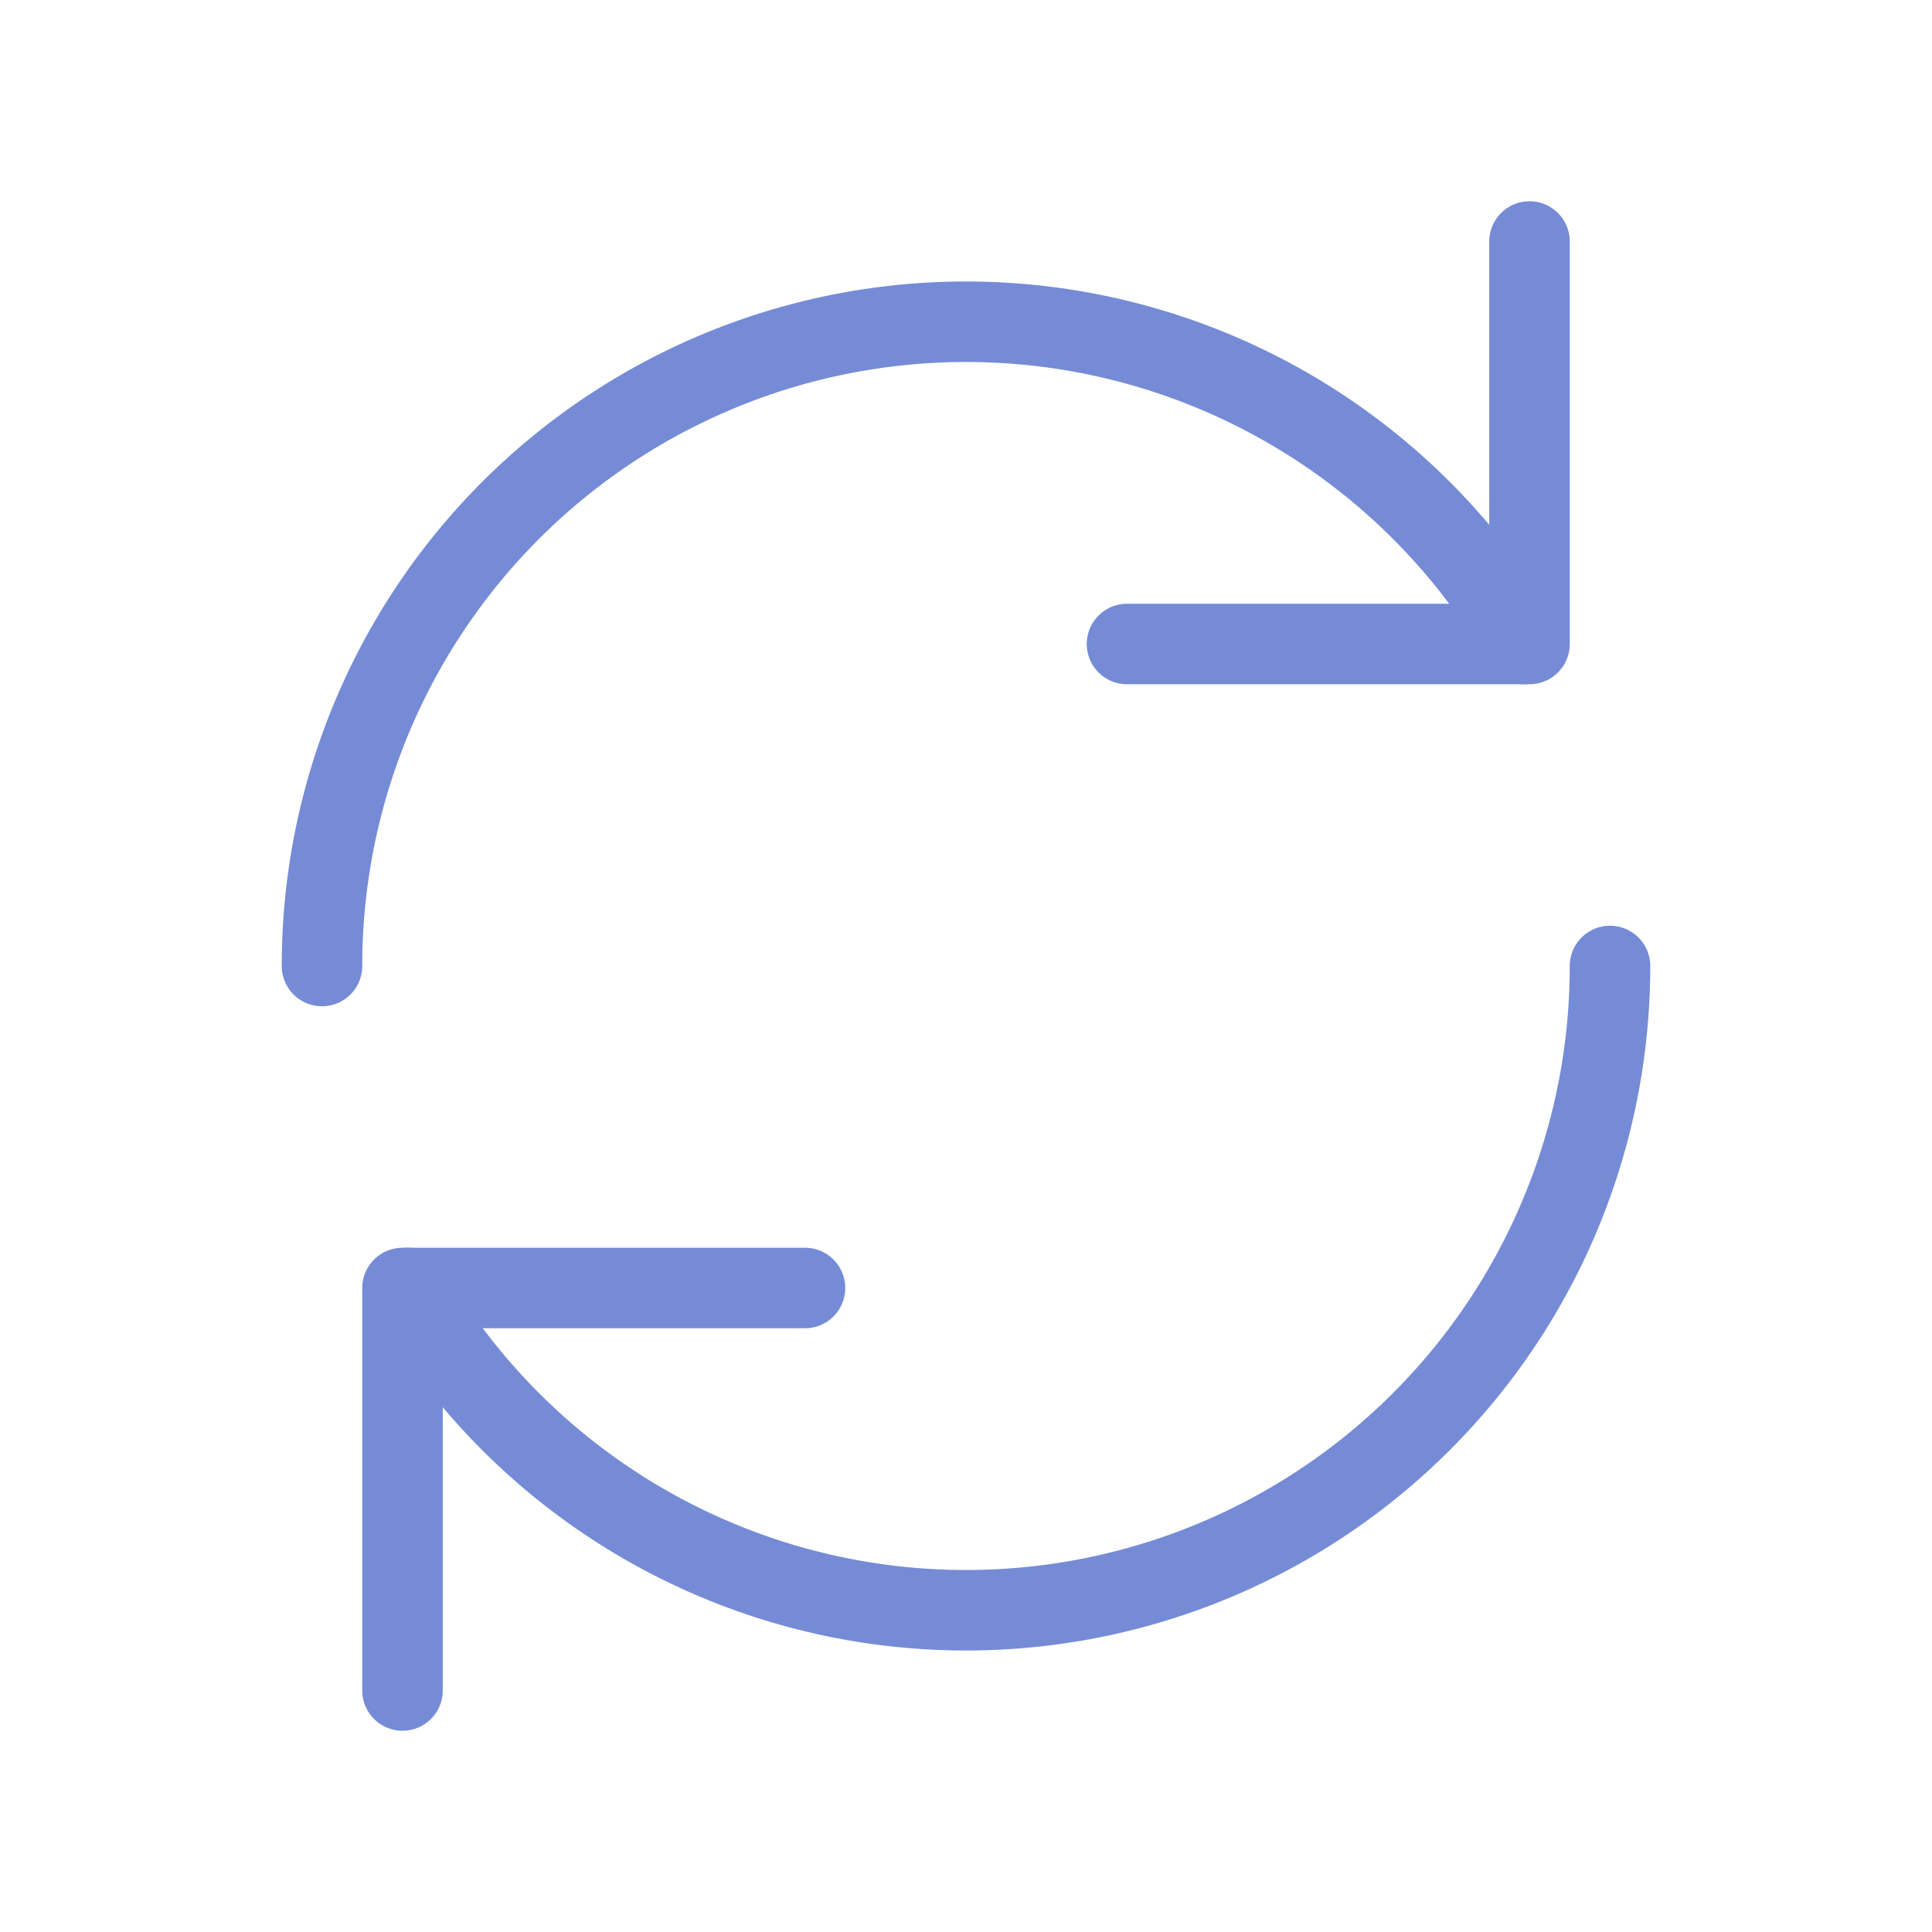
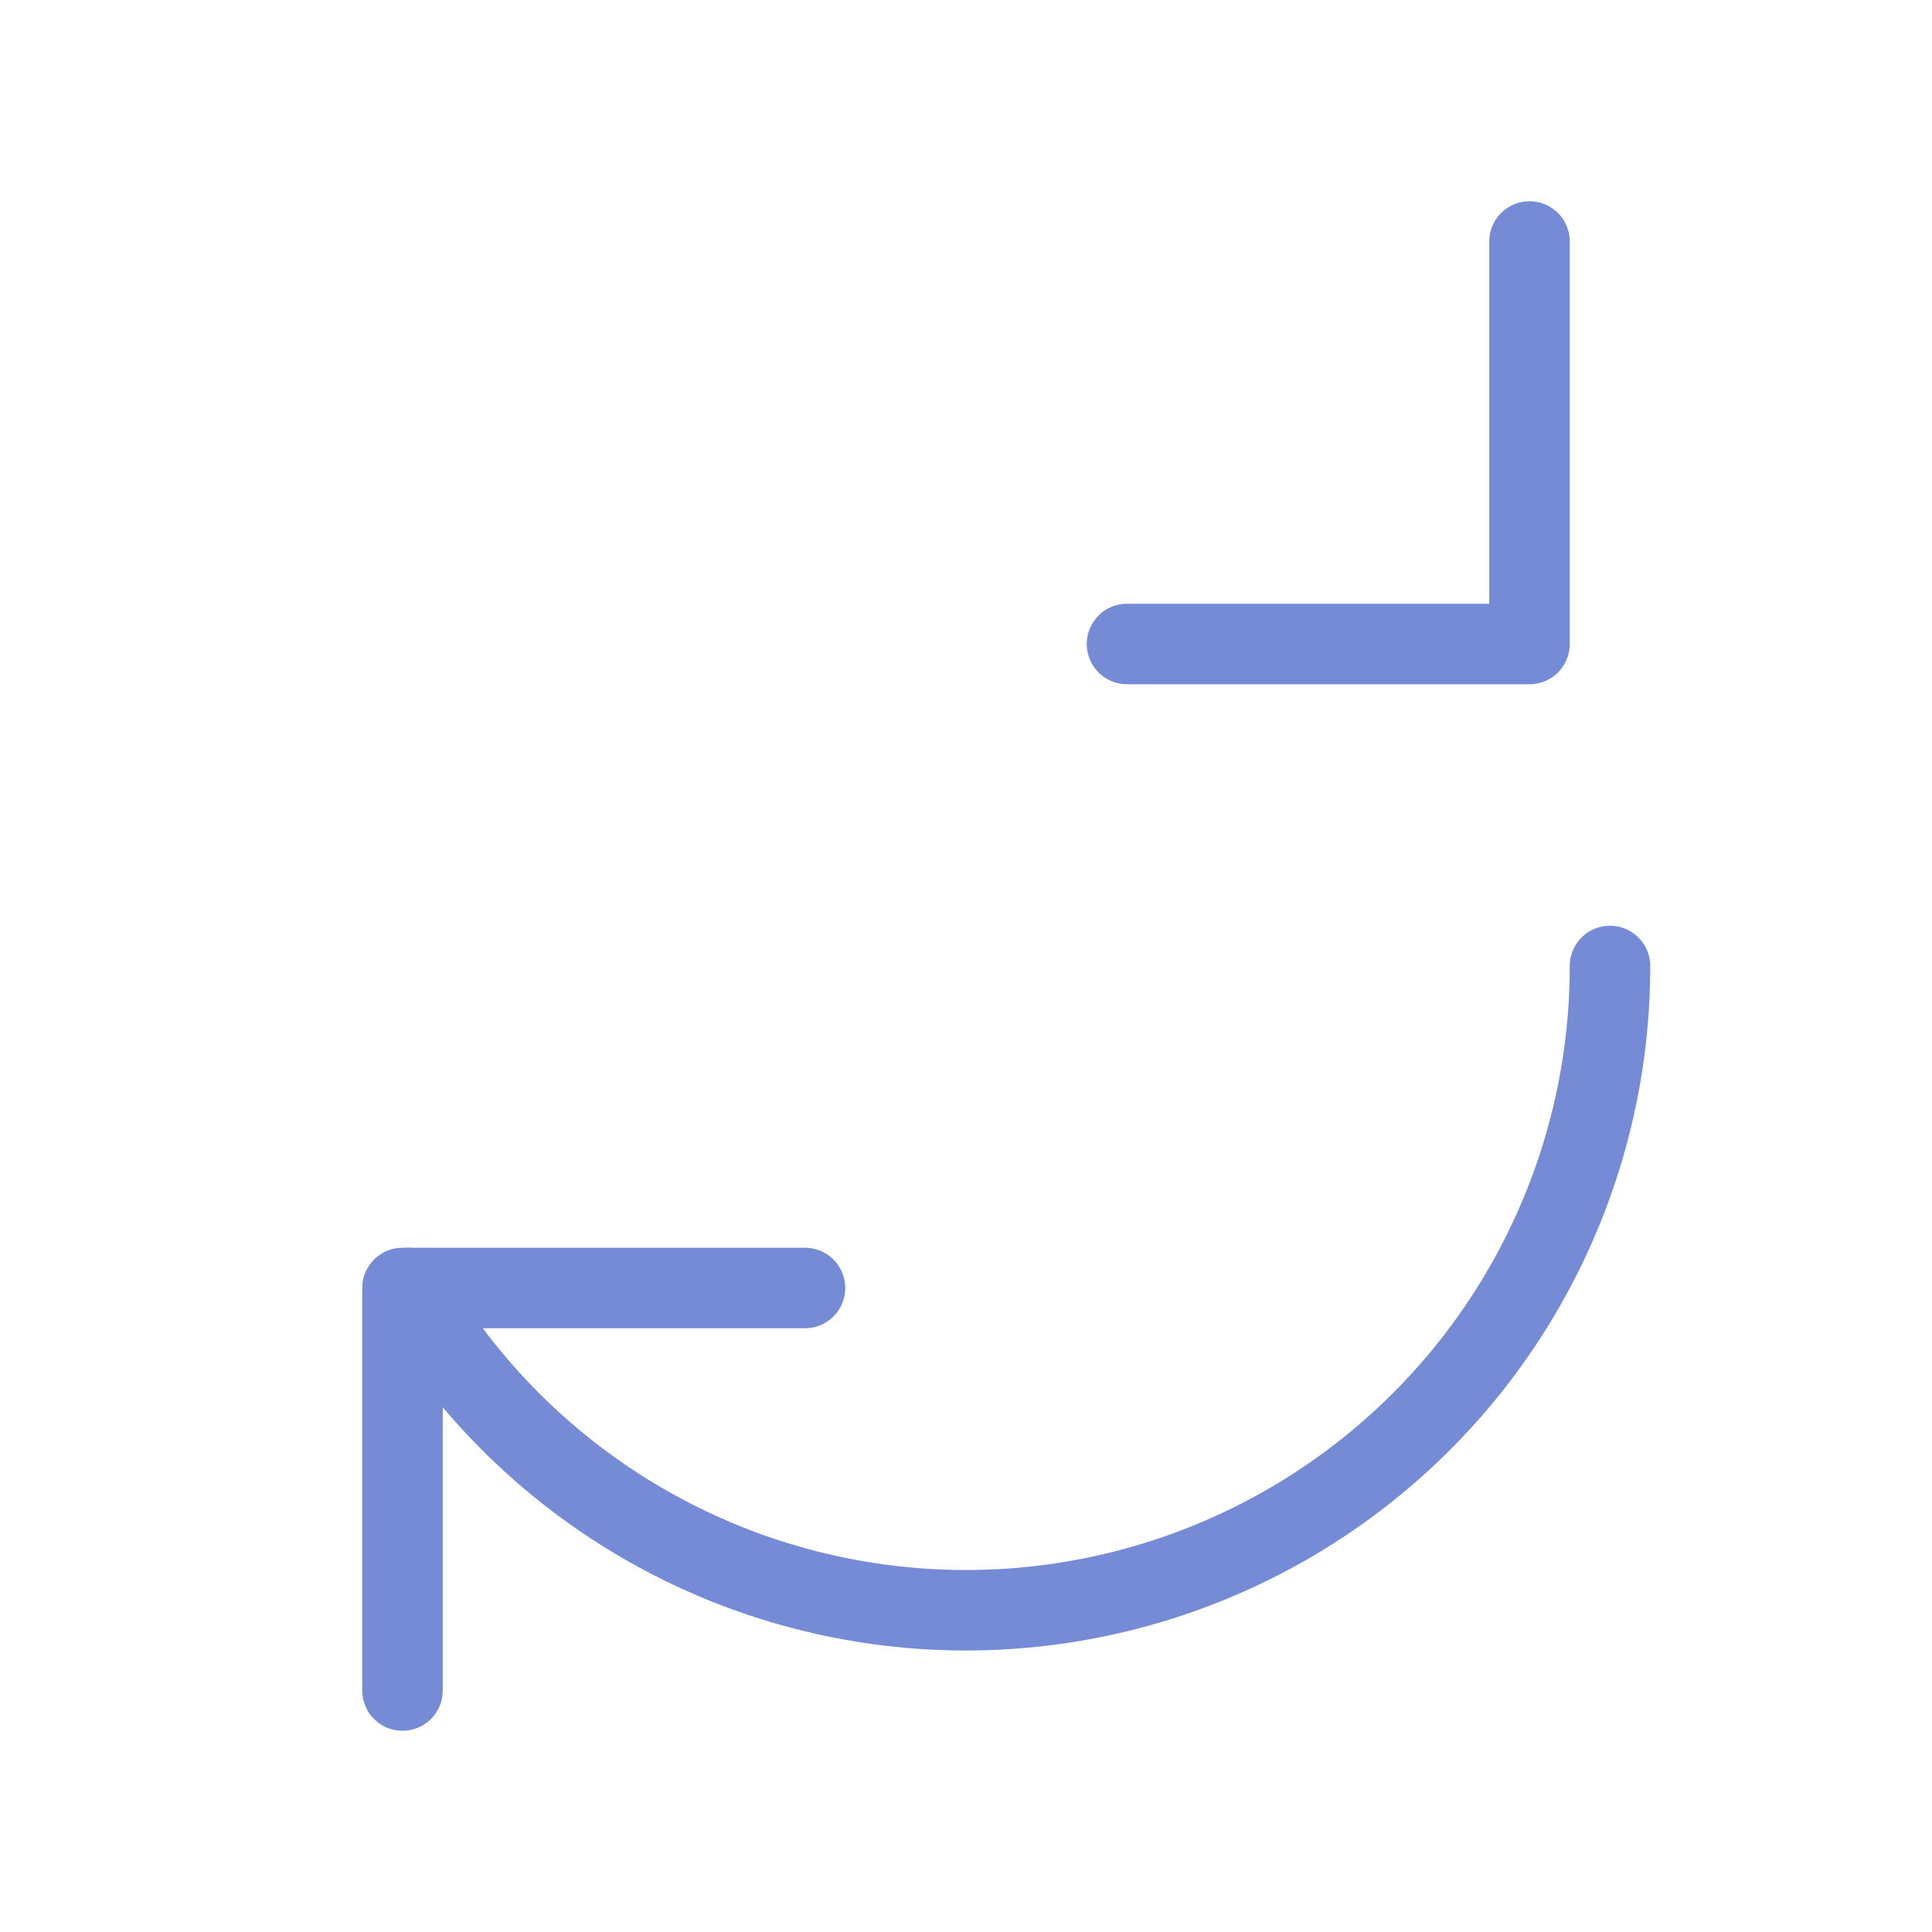
<svg xmlns="http://www.w3.org/2000/svg" fill="#758BD6" width="800px" height="800px" viewBox="0 0 24 24" id="update" data-name="Flat Line" class="icon flat-line">
  <g id="SVGRepo_bgCarrier" stroke-width="0" />
  <g id="SVGRepo_tracerCarrier" stroke-linecap="round" stroke-linejoin="round" />
  <g id="SVGRepo_iconCarrier">
-     <path id="primary" d="M4,12A8,8,0,0,1,18.93,8" style="fill: none; stroke: #758BD6; stroke-linecap: round; stroke-linejoin: round; stroke-width: 1;" />
    <path id="primary-2" data-name="primary" d="M20,12A8,8,0,0,1,5.07,16" style="fill: none; stroke: #758BD6; stroke-linecap: round; stroke-linejoin: round; stroke-width: 1;" />
    <polyline id="primary-3" data-name="primary" points="14 8 19 8 19 3" style="fill: none; stroke: #758BD6; stroke-linecap: round; stroke-linejoin: round; stroke-width: 1;" />
    <polyline id="primary-4" data-name="primary" points="10 16 5 16 5 21" style="fill: none; stroke: #758BD6; stroke-linecap: round; stroke-linejoin: round; stroke-width: 1;" />
  </g>
</svg>